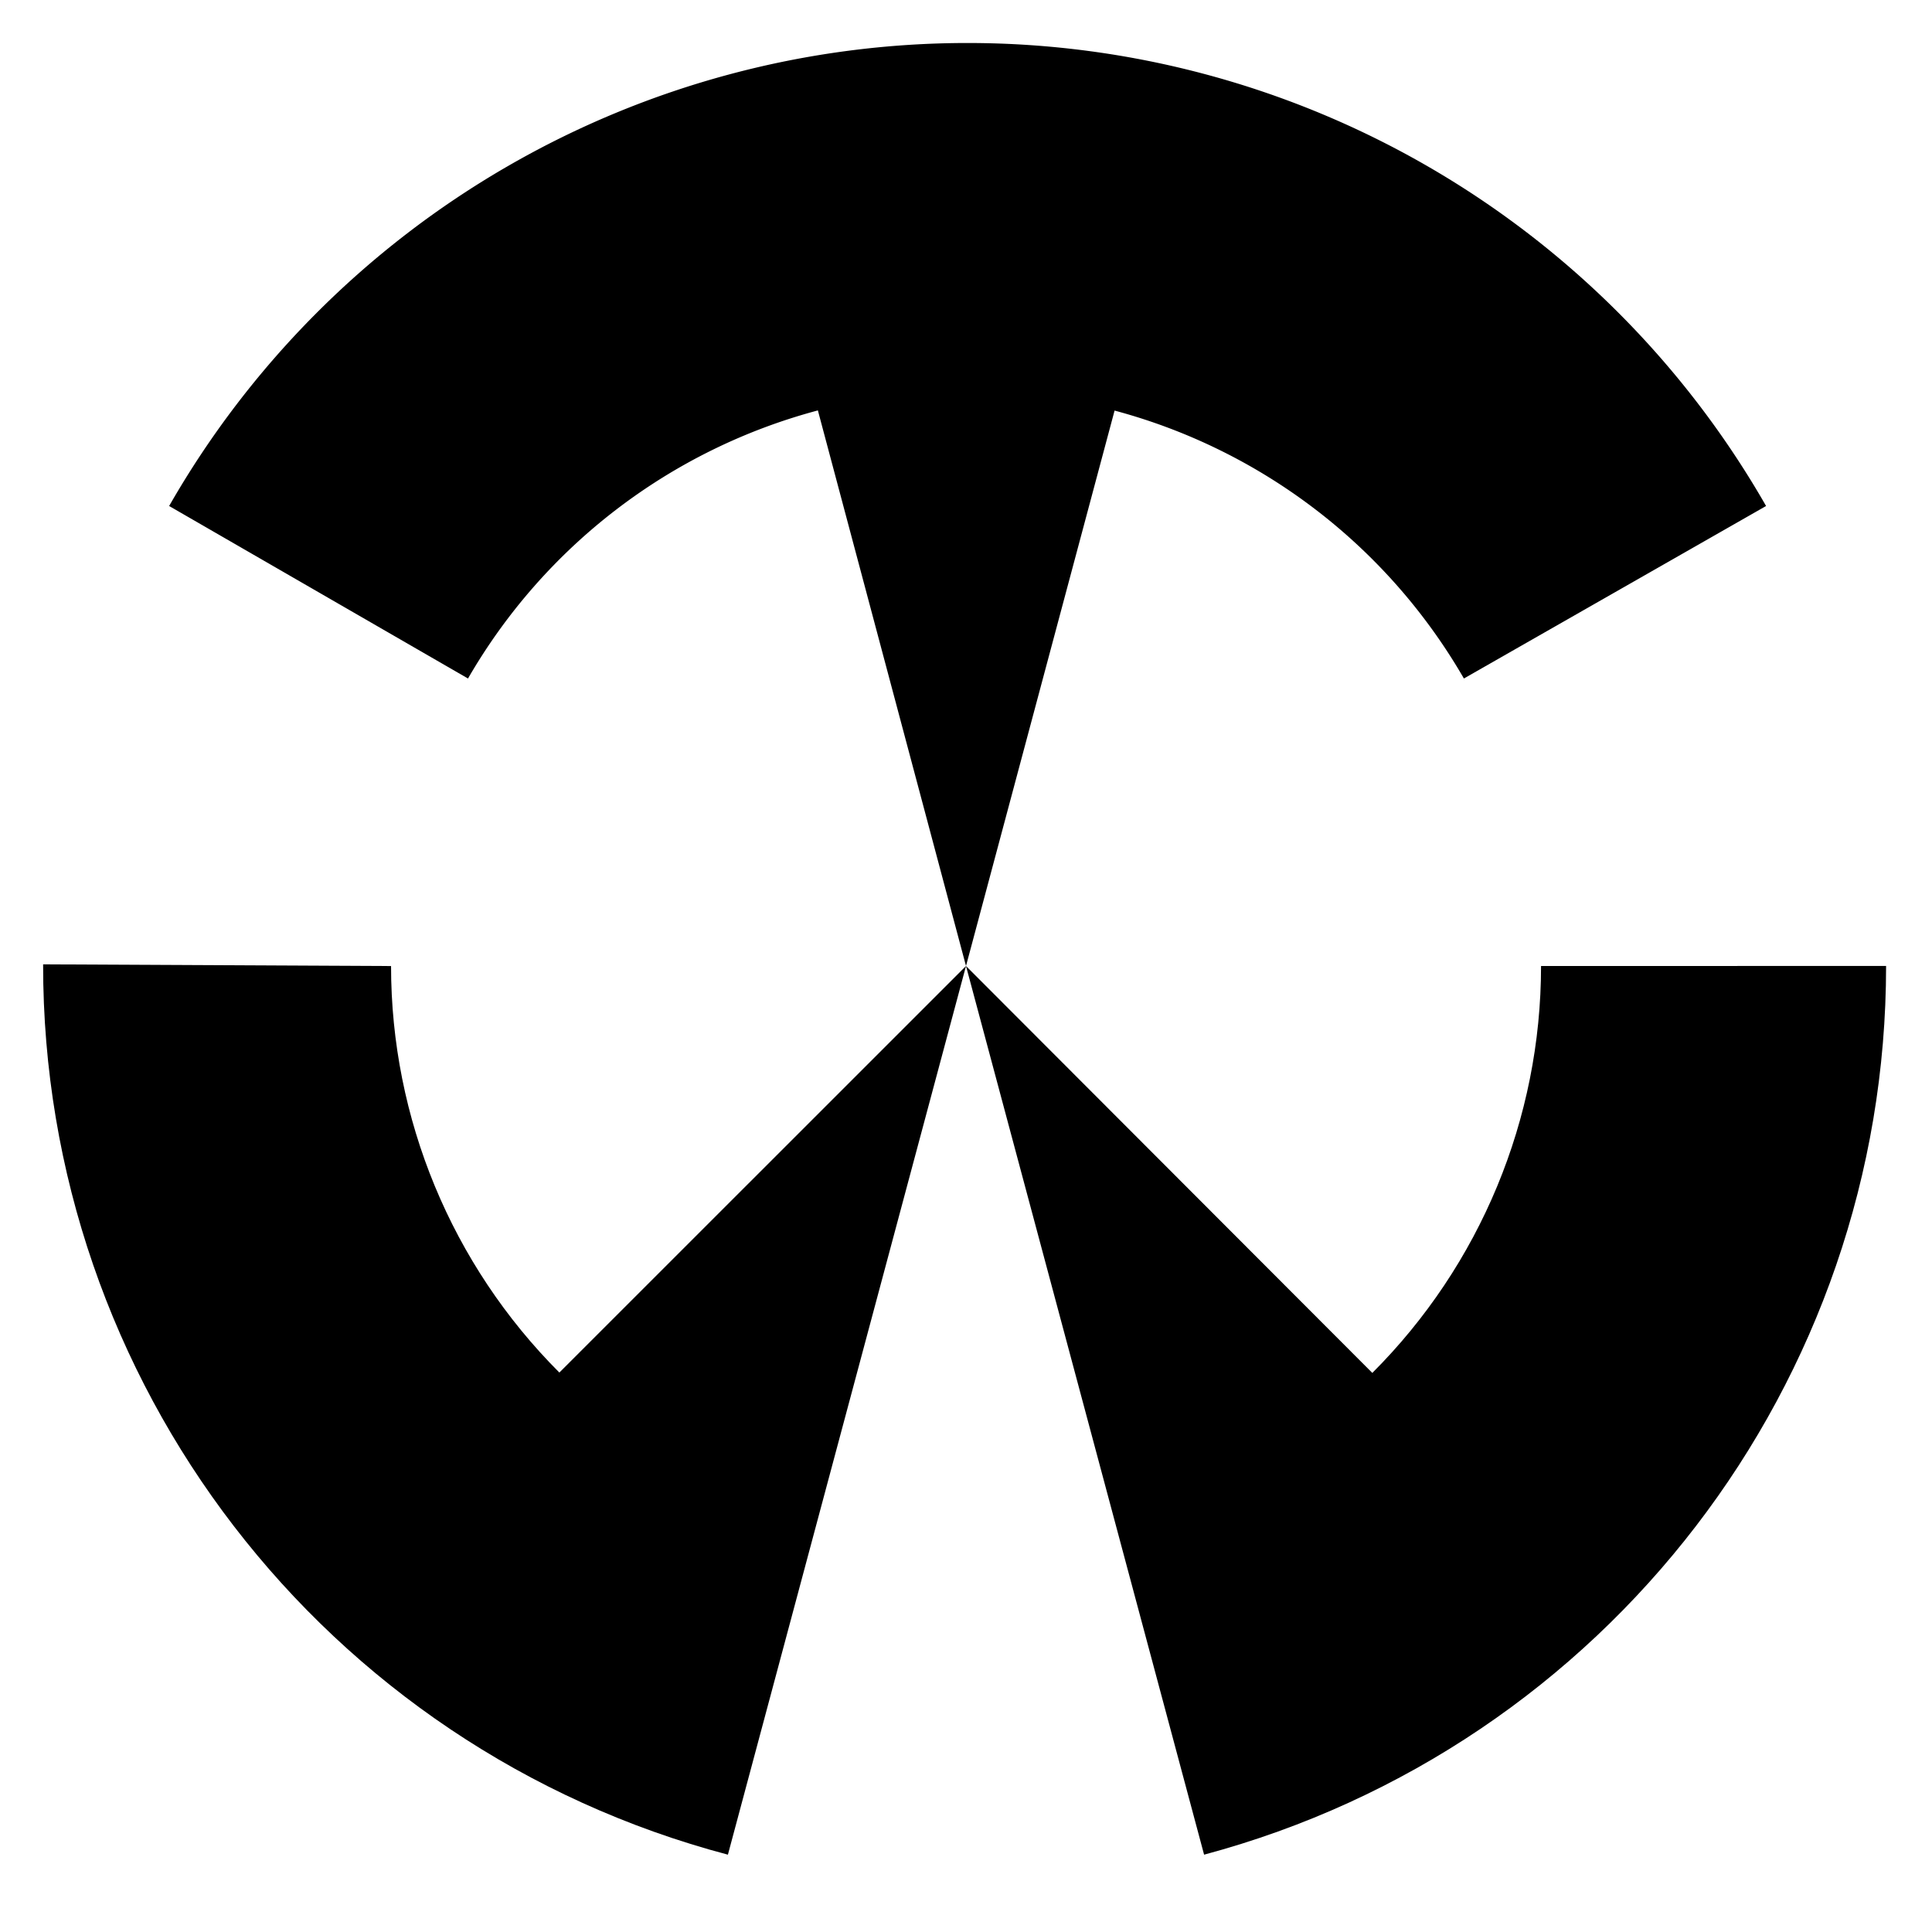
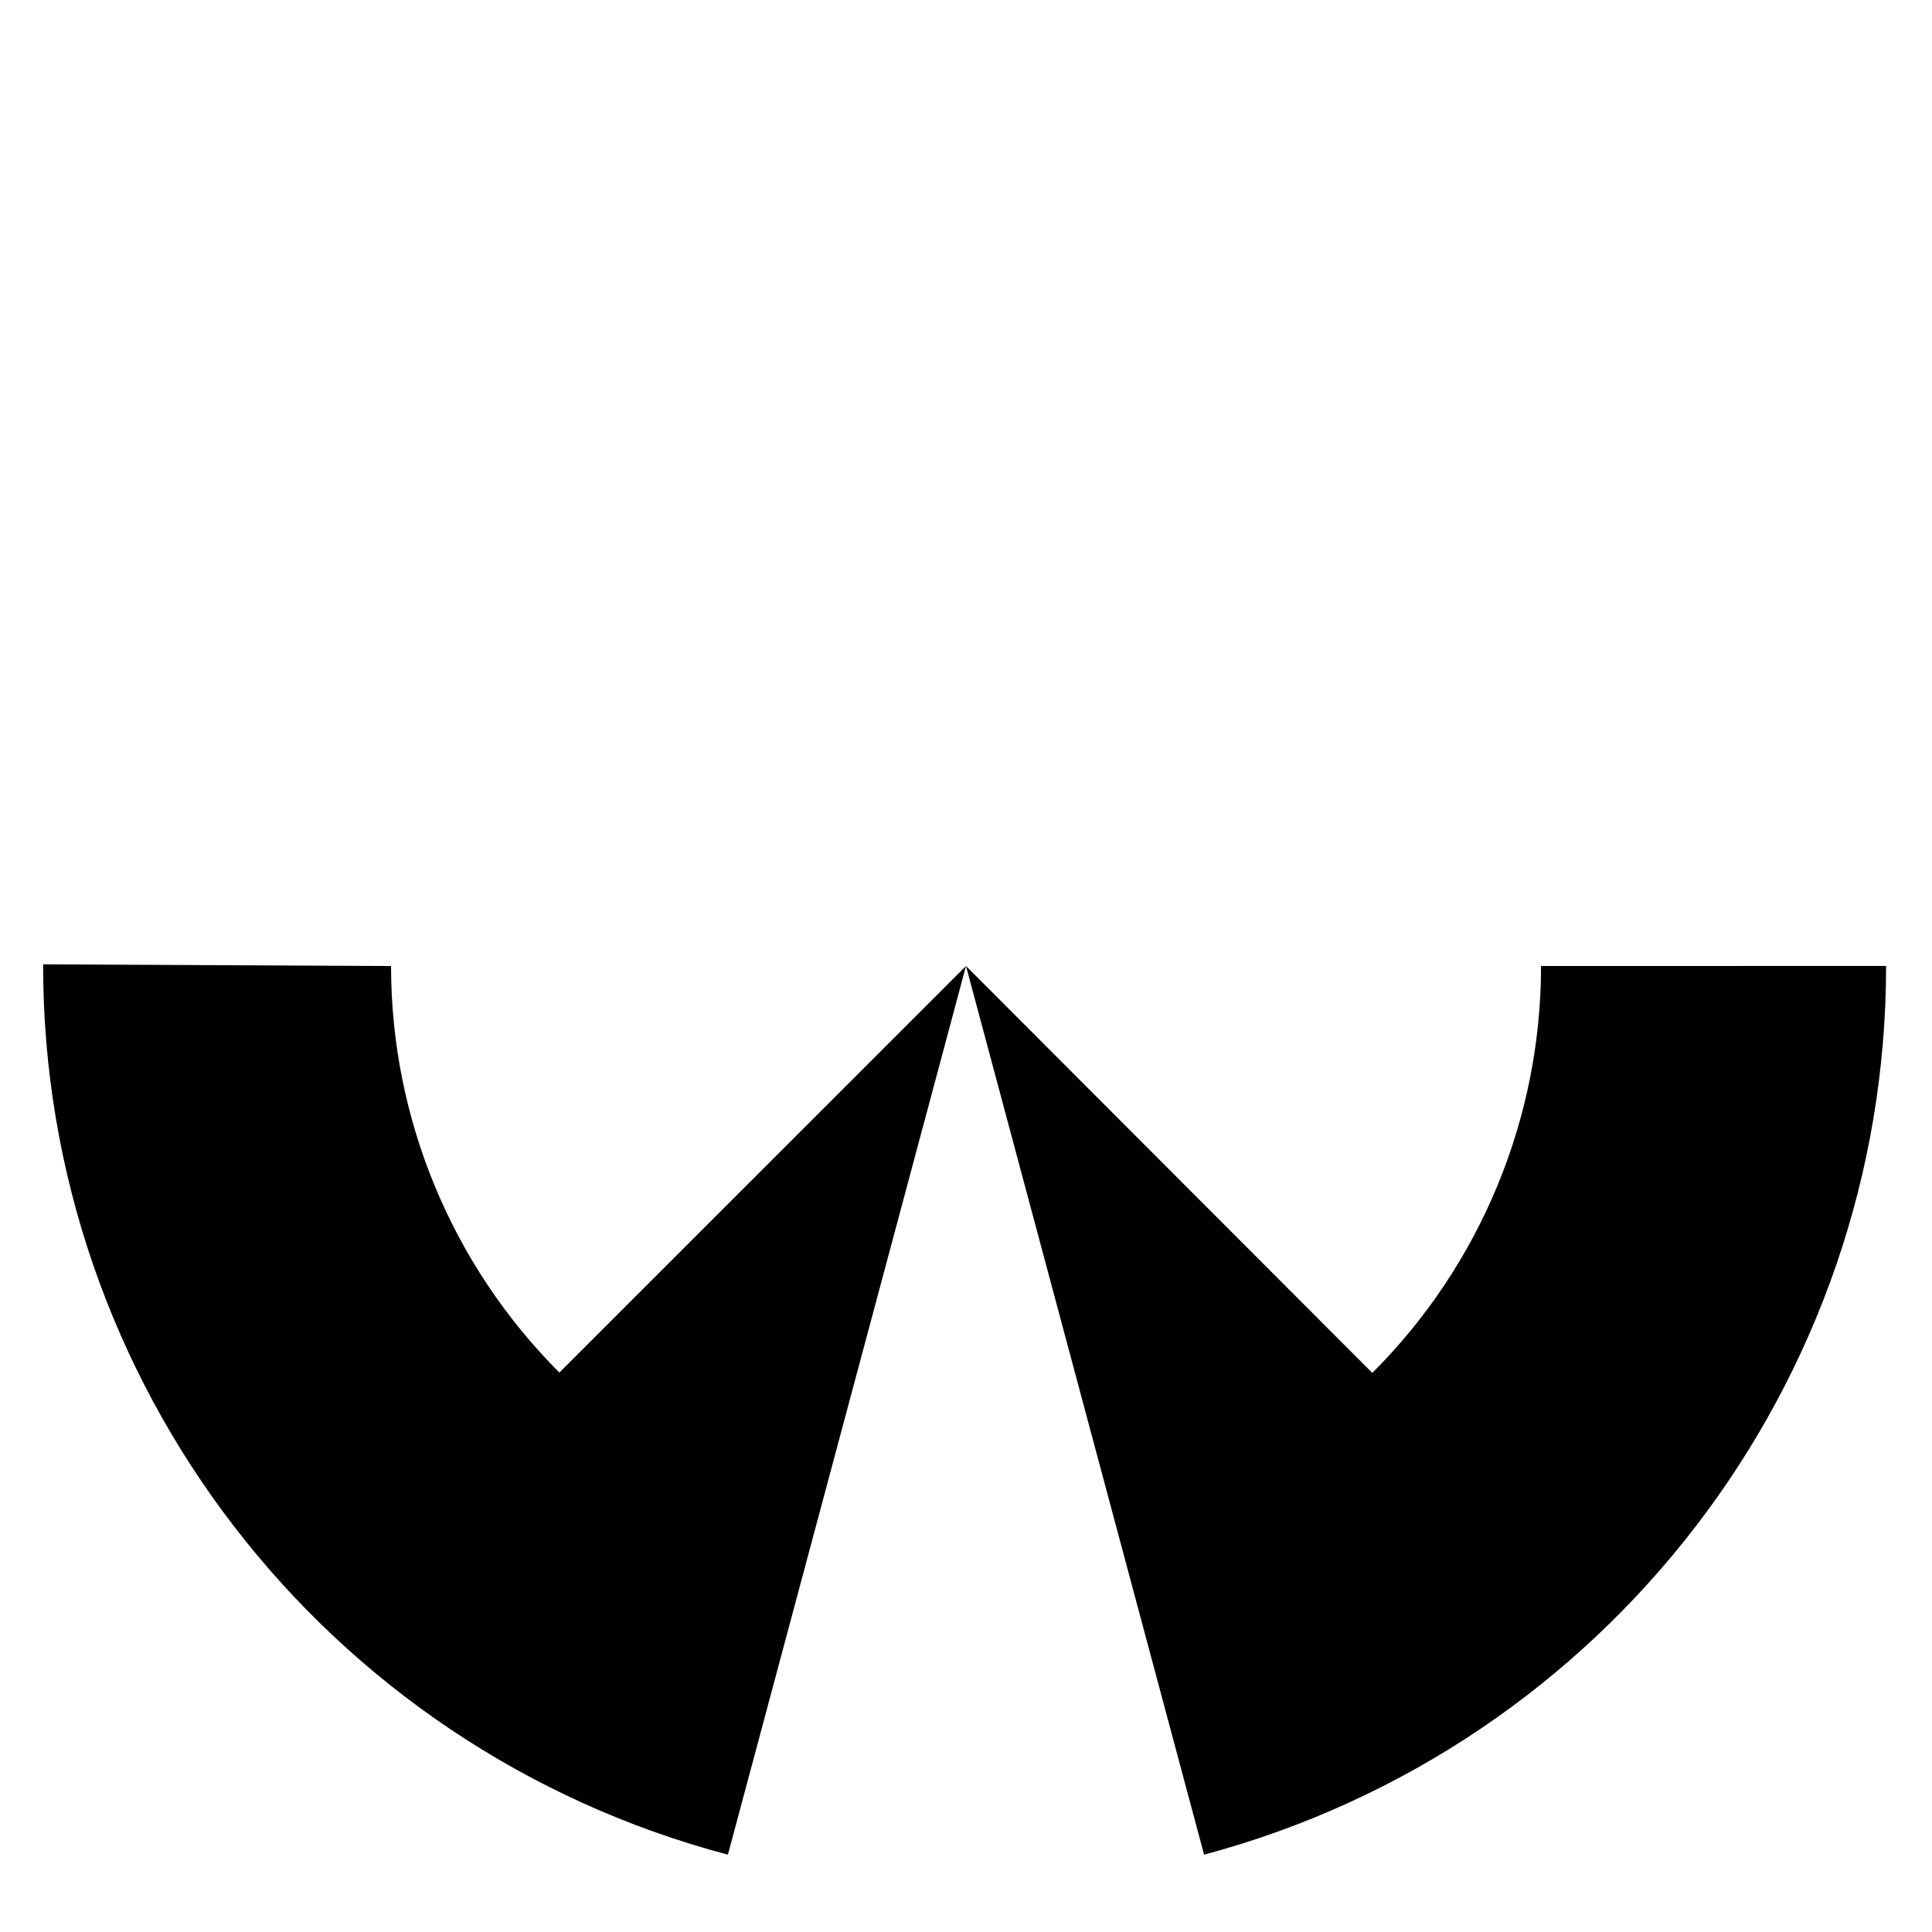
<svg xmlns="http://www.w3.org/2000/svg" version="1.1" viewBox="0 0 420 420">
  <title>TechWebUX logo</title>
  <style>path {stroke:none;}</style>
  <g>
    <path d="M 410.02,209.99 335.01,210 C 335.01,243.19 321.81,275.01 298.33,298.46 L 210,210 261.76,403.19 C 349.21,379.77 410.02,300.52 410.02,209.99 Z" />
    <path d="M 9.373,209.64 C 9.284,300.48 70.422,379.97 158.24,403.19 L 210,210 121.6,298.38 C 98.171,274.94 85.011,243.15 85.012,210.01 Z" />
-     <path d="M 210.65 9.348 A 200 200 0 0 0 36.77 110 L 101.74 147.5 A 125 125 0 0 1 177.8 89.221 L 210 210 L 242.3 89.256 A 125 125 0 0 1 318.24 147.5 L 383.93 110 A 200 200 0 0 0 210.65 9.348 z " />
  </g>
</svg>